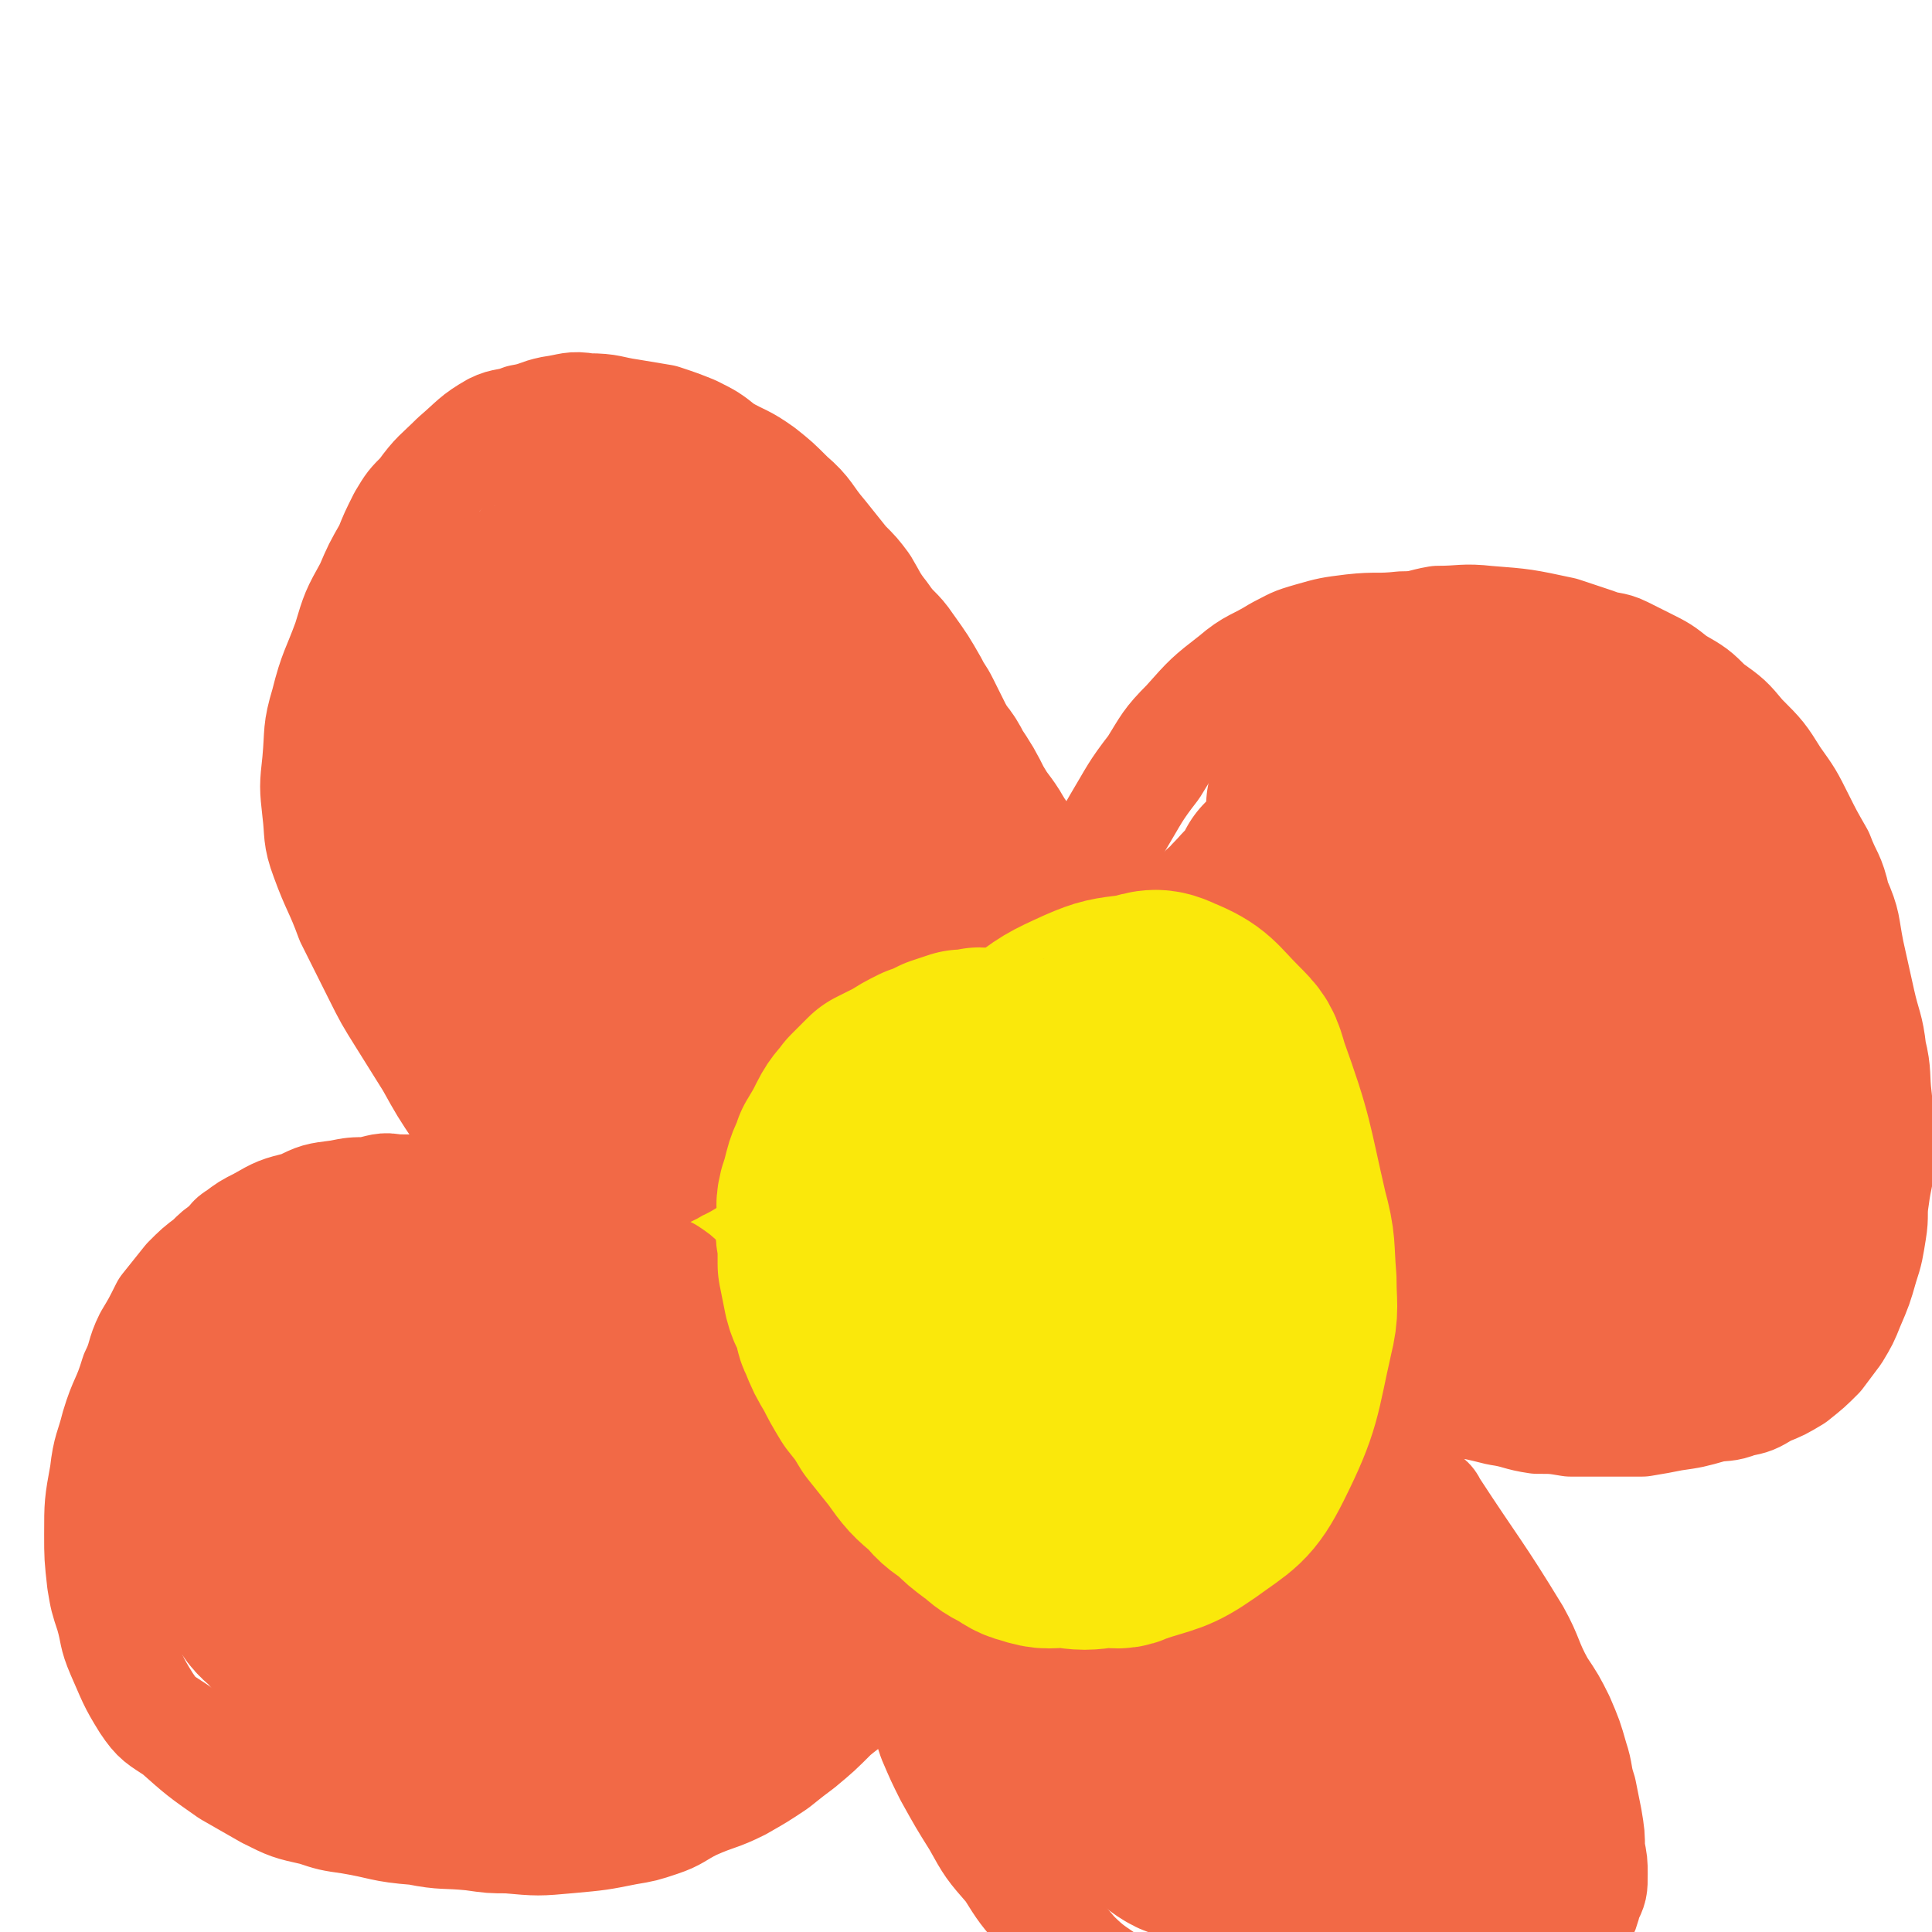
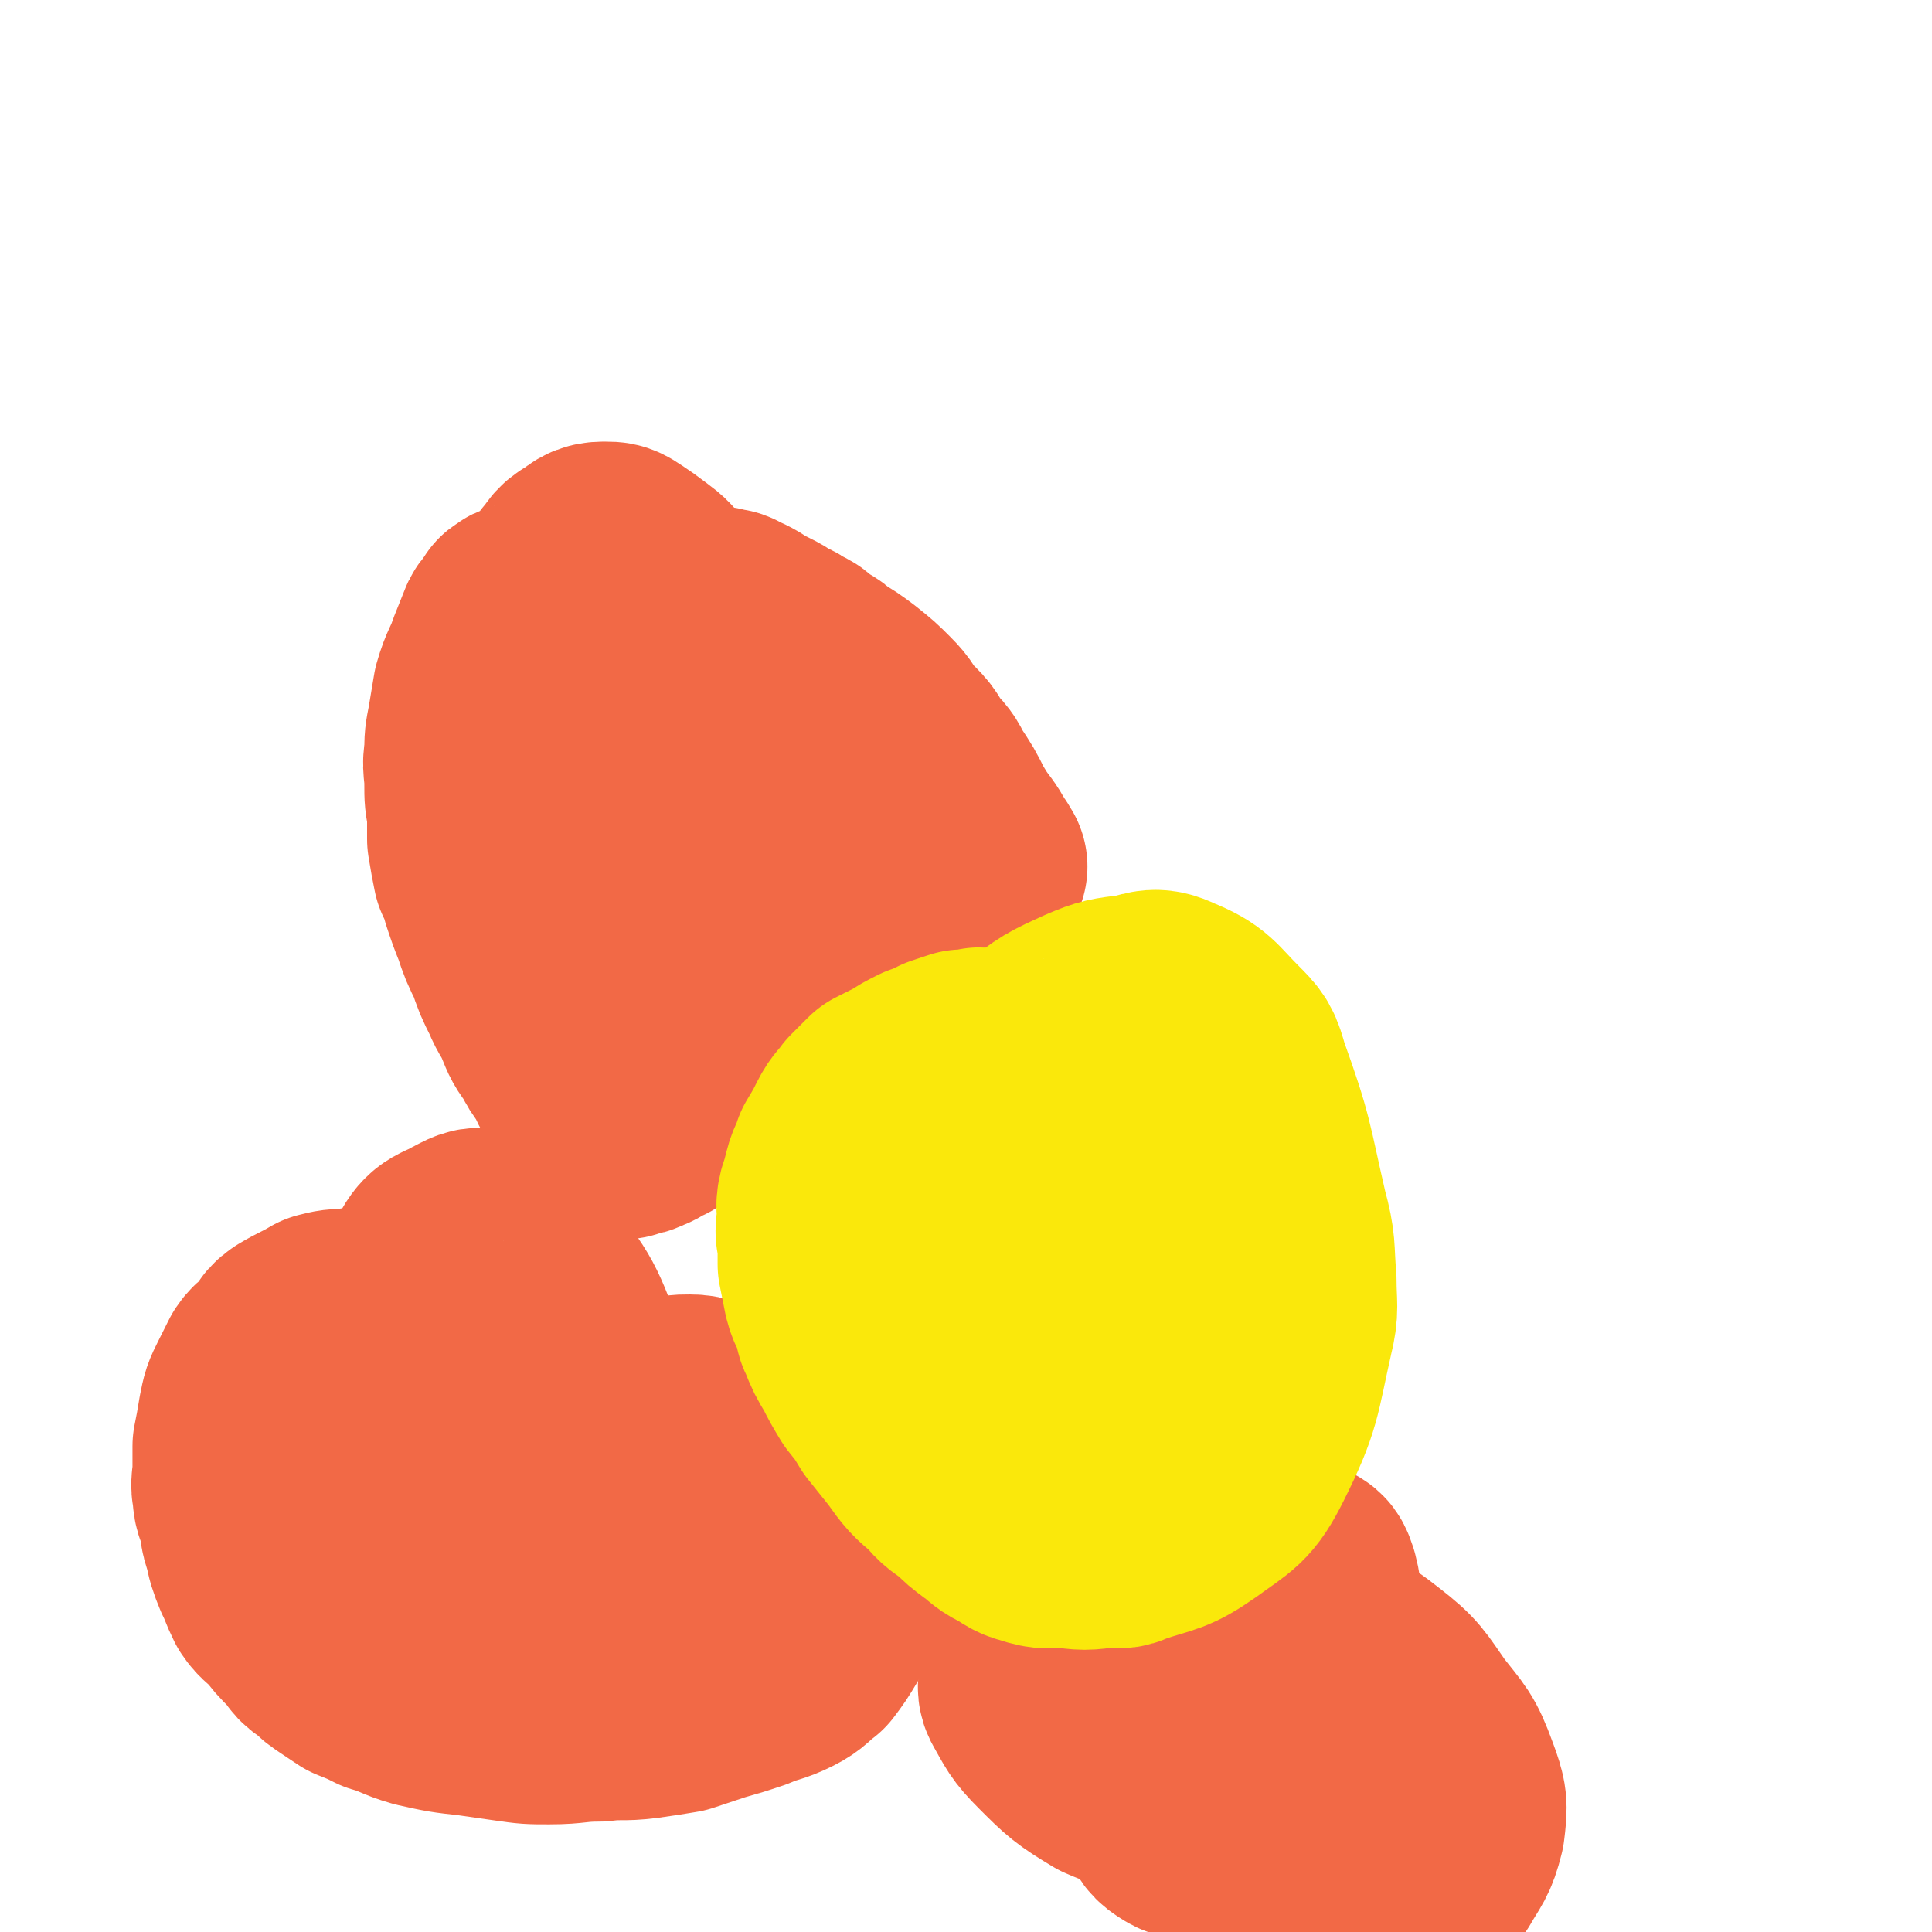
<svg xmlns="http://www.w3.org/2000/svg" viewBox="0 0 700 700" version="1.1">
  <g fill="none" stroke="#FAE80B" stroke-width="24" stroke-linecap="round" stroke-linejoin="round">
    <path d="M311,391c0,0 -1,-1 -1,-1 0,1 0,1 0,3 -2,5 -3,5 -4,10 -2,11 -2,11 -3,22 0,13 0,13 2,25 1,8 2,8 5,15 2,6 2,6 6,11 3,3 3,3 8,5 5,1 5,2 11,2 5,0 6,0 11,-2 4,-2 4,-3 7,-6 4,-4 5,-4 7,-9 3,-6 3,-6 4,-12 2,-6 2,-6 1,-11 0,-6 0,-6 -2,-12 -3,-6 -3,-7 -6,-12 -4,-6 -4,-6 -9,-10 -3,-3 -3,-3 -7,-5 -3,-2 -3,-2 -6,-2 -2,0 -3,0 -4,1 -17,14 -38,15 -33,30 8,27 28,31 58,54 3,2 5,-2 8,-4 4,-3 4,-3 6,-7 4,-8 5,-8 7,-16 2,-9 2,-10 2,-19 0,-7 0,-7 -2,-13 -3,-6 -3,-6 -8,-11 -4,-4 -5,-4 -10,-6 -6,-2 -6,-2 -12,-2 -5,-1 -6,-1 -11,0 -3,1 -4,1 -7,3 -4,4 -5,4 -8,9 -3,5 -3,6 -5,12 -1,6 -1,6 0,12 0,4 1,4 2,8 " />
  </g>
  <g fill="none" stroke="#FAE80B" stroke-width="80" stroke-linecap="round" stroke-linejoin="round">
-     <path d="M345,418c0,0 -1,-1 -1,-1 " />
-     <path d="M349,460c0,0 -1,0 -1,-1 0,0 0,0 1,0 0,-2 0,-2 0,-4 0,-2 0,-2 0,-4 0,-2 0,-2 0,-3 0,0 0,0 0,-1 0,-1 0,-1 0,-2 -1,0 -1,0 -2,0 0,-1 0,0 -1,0 0,0 0,0 -1,0 -1,0 -1,-1 -2,0 0,0 0,0 -1,1 -1,1 -1,1 -2,2 -1,1 -1,2 -2,2 0,0 0,-1 1,-2 0,0 0,0 1,-1 0,-1 1,-1 1,-2 0,0 -1,0 -2,1 0,0 0,-1 -1,0 -1,0 -1,0 -2,1 -1,2 -1,2 -2,4 0,4 -1,4 0,8 1,4 1,4 4,7 2,2 2,3 5,4 2,0 3,0 5,-1 4,-2 4,-2 8,-6 5,-7 5,-7 9,-16 4,-10 4,-10 7,-21 2,-6 2,-6 3,-13 0,-2 0,-2 -1,-4 0,-1 0,-1 -1,-3 0,-1 0,-1 -1,-2 -1,0 -1,-1 -3,0 -5,1 -5,1 -10,3 -7,4 -7,4 -14,9 -5,5 -5,5 -9,10 -3,4 -2,4 -4,8 -1,5 -2,5 -1,9 0,5 0,6 2,10 2,5 2,5 6,9 3,3 4,3 8,4 4,1 4,0 9,-1 4,0 5,0 9,-3 3,-1 3,-2 6,-5 2,-3 2,-4 2,-8 1,-4 0,-4 0,-8 0,-2 2,-2 0,-3 -19,-12 -21,-14 -41,-22 -3,-1 -4,1 -6,3 -2,2 -2,2 -2,6 -1,4 -1,5 0,10 1,7 1,8 4,13 4,6 6,6 11,10 4,3 4,3 7,5 3,1 3,1 6,2 3,0 3,0 5,-1 3,-2 4,-2 5,-5 3,-6 3,-7 4,-14 1,-6 1,-6 1,-12 -1,-5 -1,-5 -2,-10 -2,-5 -2,-6 -5,-10 -2,-3 -3,-3 -6,-4 -4,-2 -4,-2 -8,-2 -5,-1 -5,0 -10,1 -6,3 -6,3 -12,7 -5,4 -6,5 -9,11 -4,7 -4,8 -5,16 -1,8 0,9 1,17 2,8 1,8 5,15 4,7 4,7 10,12 6,4 6,5 13,6 5,1 6,1 11,0 5,-1 6,-1 11,-3 4,-2 5,-2 8,-5 5,-4 5,-4 8,-9 5,-7 6,-7 10,-14 5,-9 6,-9 8,-19 3,-10 3,-10 3,-20 1,-8 0,-8 -2,-16 -1,-4 -2,-5 -4,-9 -2,-3 -2,-3 -5,-6 -3,-2 -3,-2 -6,-4 -6,-2 -7,-2 -13,-3 -9,-1 -9,-2 -19,-1 -8,0 -8,0 -17,2 -10,2 -10,2 -19,6 -7,3 -7,3 -13,7 -4,3 -5,3 -7,8 -4,6 -4,7 -5,15 -1,11 -1,11 1,22 3,11 4,11 8,22 6,12 6,12 14,23 5,8 6,9 13,15 8,6 8,5 16,10 7,3 7,3 14,6 8,2 8,3 16,3 9,1 10,1 19,-2 8,-2 8,-2 15,-7 8,-7 8,-8 14,-17 7,-12 8,-12 13,-25 3,-10 3,-11 4,-22 0,-7 0,-8 -2,-15 -1,-10 -1,-10 -3,-19 -2,-7 -3,-6 -6,-12 -4,-7 -3,-8 -8,-14 -5,-5 -5,-5 -11,-9 -4,-3 -4,-3 -9,-5 -5,-3 -5,-3 -11,-5 -7,-3 -8,-3 -15,-4 -10,-1 -10,-1 -19,1 -7,1 -7,2 -13,5 -6,2 -6,1 -11,4 -7,5 -8,5 -12,13 -7,11 -7,11 -10,24 -3,12 -3,12 -3,25 0,11 2,11 4,21 3,12 2,13 7,24 2,6 2,7 6,12 4,6 5,6 10,10 7,6 7,6 16,11 6,4 6,4 14,6 9,2 10,2 20,3 8,0 9,0 17,-2 6,-1 6,-2 12,-5 7,-5 7,-5 13,-12 6,-7 6,-7 10,-16 7,-14 6,-14 10,-29 4,-11 4,-11 6,-23 1,-9 0,-10 -1,-19 0,-7 0,-7 -2,-14 -1,-4 -1,-4 -3,-8 -2,-4 -1,-4 -4,-8 -3,-3 -3,-4 -7,-6 -6,-3 -6,-3 -12,-4 -8,-1 -8,0 -16,0 -5,-1 -5,-1 -10,0 -5,0 -5,0 -10,2 -3,1 -3,1 -7,3 " />
-   </g>
+     </g>
  <g fill="none" stroke="#F26946" stroke-width="40" stroke-linecap="round" stroke-linejoin="round">
-     <path d="M379,348c0,0 -1,0 -1,-1 0,-1 0,-2 0,-3 3,-6 3,-7 6,-12 6,-11 6,-10 12,-20 5,-7 5,-7 9,-14 6,-10 6,-11 13,-20 5,-8 5,-9 12,-16 8,-9 8,-9 17,-16 7,-6 8,-5 16,-10 6,-3 5,-3 12,-5 7,-2 7,-2 15,-3 9,-1 9,0 18,-1 7,0 7,-1 13,-2 9,0 9,-1 18,0 13,1 13,1 27,4 6,2 6,2 12,4 5,2 6,1 10,3 4,2 4,2 8,4 6,3 6,3 11,7 7,4 7,4 12,9 7,5 7,5 12,11 7,7 7,7 12,15 5,7 5,7 9,15 3,6 3,6 7,13 3,8 4,7 6,16 4,9 3,9 5,19 2,9 2,9 4,18 2,9 3,9 4,18 2,8 1,9 2,17 1,10 1,10 1,20 0,8 -1,8 -2,16 -1,6 0,6 -1,12 -1,6 -1,7 -3,13 -2,7 -2,7 -5,14 -2,5 -2,5 -5,10 -3,4 -3,4 -6,8 -4,4 -4,4 -9,8 -5,3 -5,3 -10,5 -5,3 -5,3 -10,4 -5,2 -5,1 -10,2 -7,2 -7,2 -14,3 -5,1 -5,1 -11,2 -7,0 -7,0 -14,0 -6,0 -6,0 -12,0 -6,-1 -6,-1 -12,-1 -7,-1 -7,-2 -14,-3 -8,-2 -8,-2 -15,-3 -6,-1 -6,-1 -11,-2 -5,-1 -5,-1 -9,-2 -4,-2 -4,-2 -8,-3 -3,-2 -3,-2 -6,-3 -3,-1 -3,-1 -5,-2 -1,-1 -1,-1 -3,-1 0,-1 -1,0 -2,0 0,-1 0,0 -1,0 0,-1 0,-1 0,-1 0,0 0,-1 0,-1 0,1 0,1 0,2 1,3 1,3 2,6 4,7 4,7 8,13 6,9 7,9 13,17 5,6 5,6 10,12 2,1 2,1 3,3 15,23 16,23 30,46 5,9 4,10 9,19 4,6 4,6 7,12 3,7 3,7 5,14 2,6 1,6 3,12 1,5 1,5 2,10 1,6 1,6 1,11 1,5 1,5 1,9 0,5 0,5 -2,9 -1,4 -1,4 -3,8 -1,3 -1,3 -2,7 -1,2 -1,2 -3,5 -1,2 -1,2 -3,5 -2,3 -2,3 -4,5 -3,3 -3,4 -7,6 -6,3 -6,3 -12,5 -9,4 -9,4 -18,6 -7,2 -7,2 -15,3 -10,1 -10,1 -19,1 -12,1 -12,1 -23,0 -8,-1 -8,-2 -16,-4 -9,-2 -9,-2 -18,-5 -9,-2 -9,-1 -17,-4 -7,-3 -7,-3 -12,-7 -7,-5 -8,-5 -14,-11 -6,-7 -6,-7 -11,-15 -7,-8 -7,-8 -12,-16 -7,-8 -7,-8 -12,-17 -5,-8 -5,-8 -10,-17 -3,-6 -3,-6 -6,-13 -2,-6 -2,-6 -4,-13 -3,-19 -4,-20 -4,-39 -1,-13 0,-14 4,-26 2,-6 3,-6 6,-11 2,-2 2,-1 3,-3 1,-1 0,-2 1,-3 0,-1 0,-1 1,-2 0,0 0,1 1,0 0,0 0,0 1,-1 0,0 1,0 1,0 0,1 0,1 0,2 -1,1 0,1 0,2 -1,3 -1,3 -2,6 -1,7 -1,7 -3,13 -3,7 -3,7 -6,14 -4,11 -4,11 -9,22 -3,5 -3,5 -7,10 -4,5 -4,6 -8,10 -5,6 -5,5 -11,10 -6,6 -6,6 -12,11 -4,3 -4,3 -9,7 -6,4 -6,4 -13,8 -8,4 -8,3 -17,7 -6,3 -6,4 -12,6 -6,2 -6,2 -12,3 -10,2 -10,2 -21,3 -11,1 -11,1 -22,0 -6,0 -6,0 -13,-1 -10,-1 -10,0 -20,-2 -13,-1 -12,-2 -24,-4 -7,-1 -7,-1 -13,-3 -9,-2 -9,-2 -17,-6 -7,-4 -7,-4 -14,-8 -10,-7 -10,-7 -19,-15 -6,-4 -7,-4 -11,-10 -5,-8 -5,-9 -9,-18 -3,-7 -2,-7 -4,-14 -2,-6 -2,-6 -3,-12 -1,-9 -1,-9 -1,-17 0,-11 0,-11 2,-22 1,-9 2,-9 4,-17 3,-10 4,-9 7,-19 3,-6 2,-7 5,-13 3,-5 3,-5 6,-11 4,-5 4,-5 8,-10 4,-4 4,-4 8,-7 3,-3 3,-3 6,-5 2,-2 2,-3 4,-4 4,-3 4,-3 8,-5 7,-4 7,-4 15,-6 6,-3 6,-3 14,-4 5,-1 5,-1 10,-1 5,-1 6,-2 10,-1 7,0 7,0 14,1 7,2 7,2 14,3 5,2 5,1 10,2 4,1 4,2 8,2 4,1 4,0 7,1 5,2 5,2 10,4 5,3 5,3 10,5 5,3 5,3 10,5 5,2 6,2 11,4 3,2 3,2 5,3 3,2 3,2 5,4 3,2 3,2 5,4 1,1 1,1 2,3 1,0 1,0 2,1 1,1 1,1 2,2 0,1 0,1 0,1 1,1 1,1 1,1 0,0 0,0 0,1 -1,0 0,1 0,1 -1,0 -1,-1 -2,-1 -1,-1 -2,-1 -3,-1 -4,-2 -4,-2 -7,-4 -7,-4 -7,-4 -14,-8 -6,-4 -6,-4 -12,-8 -16,-13 -16,-14 -31,-28 -7,-7 -7,-7 -14,-14 -5,-6 -4,-6 -9,-12 -6,-9 -6,-9 -11,-18 -5,-8 -5,-8 -10,-16 -5,-8 -5,-8 -9,-16 -5,-10 -5,-10 -10,-20 -4,-11 -5,-11 -9,-22 -3,-8 -2,-9 -3,-17 -1,-9 -1,-9 0,-18 1,-11 0,-11 3,-21 3,-12 4,-12 8,-23 3,-10 3,-10 8,-19 3,-7 3,-7 7,-14 2,-5 2,-5 5,-11 3,-5 3,-5 7,-9 5,-7 6,-7 12,-13 7,-6 7,-7 14,-11 4,-2 5,-1 10,-3 6,-1 6,-2 11,-3 7,-1 7,-2 13,-1 8,0 8,1 15,2 6,1 6,1 12,2 6,2 6,2 11,4 6,3 6,3 11,7 7,4 7,3 14,8 5,4 5,4 10,9 7,6 6,7 12,14 4,5 4,5 8,10 4,4 4,4 7,8 3,5 3,6 7,11 4,6 5,5 9,11 5,7 5,7 9,14 2,4 2,3 4,7 18,36 18,36 34,72 1,2 1,3 1,5 1,2 1,1 1,3 1,1 0,1 0,2 0,0 0,0 0,1 0,0 0,0 0,1 " />
-   </g>
+     </g>
  <g fill="none" stroke="#F26946" stroke-width="80" stroke-linecap="round" stroke-linejoin="round">
    <path d="M354,314c0,0 -1,0 -1,-1 0,-1 0,-1 -1,-1 -1,-3 -1,-3 -3,-6 -3,-4 -3,-4 -6,-9 -3,-6 -3,-6 -7,-12 -2,-4 -2,-4 -6,-8 -3,-6 -4,-6 -8,-10 -3,-4 -2,-4 -6,-8 -4,-4 -4,-4 -9,-8 -4,-3 -4,-3 -9,-6 -3,-3 -3,-2 -6,-4 -3,-2 -2,-3 -6,-4 -2,-2 -3,-2 -5,-3 -3,-2 -3,-2 -5,-3 -2,-1 -2,-1 -4,-2 -3,-2 -3,-2 -5,-3 -3,-1 -3,-2 -5,-2 -4,-1 -4,-1 -7,-1 -5,-1 -5,-1 -9,-2 -3,-1 -3,-1 -6,-2 -3,-1 -3,-2 -5,-2 -2,-1 -2,0 -4,0 -2,0 -2,0 -3,0 -1,0 -1,-1 -2,-1 -1,0 -1,0 -2,0 -2,0 -2,0 -3,0 -2,0 -2,0 -4,1 -4,0 -4,0 -8,1 -4,0 -4,1 -9,2 -2,0 -2,0 -4,1 -2,0 -2,0 -4,1 -1,0 -1,-1 -2,0 -1,0 -1,0 -2,1 -1,0 -1,1 -1,2 -1,2 -2,1 -3,3 -2,5 -2,5 -4,10 -2,6 -3,6 -5,13 -1,6 -1,6 -2,12 -1,5 -1,5 -1,10 -1,5 0,5 0,11 0,5 0,5 1,10 0,5 0,5 0,10 1,6 1,6 2,11 2,4 2,4 3,8 2,6 2,6 4,11 2,6 2,6 5,12 2,6 2,6 5,12 2,5 3,5 5,10 2,5 2,5 5,9 2,4 2,4 5,8 2,4 2,5 5,9 2,3 2,3 5,7 1,1 1,1 2,3 1,1 1,1 2,2 0,1 1,1 1,2 0,0 0,1 0,1 1,0 1,0 1,0 1,0 1,0 1,0 1,0 1,0 2,0 1,-1 1,-1 2,-1 2,0 2,0 4,-1 3,-1 3,-2 6,-3 4,-3 4,-3 7,-5 4,-2 4,-2 7,-5 3,-2 3,-3 6,-5 3,-3 3,-3 6,-6 3,-4 3,-4 7,-7 4,-4 4,-4 8,-8 3,-4 3,-4 6,-8 5,-6 4,-6 8,-12 3,-3 3,-3 5,-6 3,-3 3,-3 4,-6 3,-4 3,-4 6,-9 1,-4 1,-4 2,-7 1,-3 1,-3 2,-7 1,-4 1,-4 2,-8 1,-5 1,-5 2,-10 0,-4 0,-4 0,-8 -1,-2 0,-2 0,-4 -1,-2 0,-2 -2,-3 -15,-7 -18,-13 -32,-13 -7,0 -4,8 -9,14 -6,9 -7,8 -13,17 -4,6 -4,7 -6,14 -2,6 -2,6 -3,13 0,7 0,7 1,13 0,3 1,3 2,5 1,2 1,3 2,3 1,1 1,0 2,0 1,-1 1,-1 2,-2 5,-5 6,-5 9,-11 7,-12 8,-12 12,-26 2,-9 1,-10 1,-20 -1,-10 -1,-10 -3,-19 -1,-8 0,-8 -3,-15 -1,-3 -2,-3 -4,-6 -2,-3 -2,-4 -5,-7 -3,-2 -3,-2 -6,-4 -3,-1 -4,-2 -7,-1 -5,0 -5,0 -9,2 -6,4 -6,4 -11,10 -4,4 -5,4 -8,8 -1,2 -1,3 -1,5 -1,2 -1,3 0,5 0,2 0,2 1,4 0,1 1,1 2,2 1,0 1,0 3,0 3,-1 3,-1 6,-4 3,-2 3,-2 6,-6 2,-3 3,-3 4,-7 1,-5 2,-6 2,-12 -1,-9 -2,-9 -4,-18 -2,-5 -2,-5 -6,-9 -3,-5 -3,-5 -7,-8 -4,-3 -4,-3 -7,-5 -3,-2 -3,-2 -6,-2 -4,0 -4,1 -7,3 -4,2 -3,3 -6,6 " />
    <path d="M152,476c0,0 0,-1 -1,-1 -1,0 -1,0 -2,1 -2,0 -2,-1 -4,0 -4,0 -4,0 -7,0 -6,1 -6,1 -12,2 -4,0 -4,0 -8,1 -5,3 -6,3 -11,6 -3,2 -2,3 -5,6 -2,3 -3,2 -5,5 -2,4 -2,4 -4,8 -2,4 -2,4 -3,9 -1,6 -1,6 -2,11 0,4 0,4 0,8 0,5 -1,5 0,9 0,4 1,4 2,7 1,5 0,5 2,10 1,5 1,5 3,10 2,4 2,5 4,9 2,3 3,3 6,6 3,4 3,4 7,8 3,3 2,4 6,6 3,3 3,3 6,5 3,2 3,2 6,4 5,2 5,2 9,4 7,2 7,3 14,5 9,2 9,2 18,3 7,1 7,1 14,2 7,1 7,1 14,1 9,0 9,-1 18,-1 8,-1 8,0 16,-1 7,-1 7,-1 13,-2 6,-2 6,-2 12,-4 7,-2 7,-2 13,-4 7,-3 7,-2 13,-5 4,-2 4,-3 8,-6 3,-4 3,-4 6,-9 2,-5 3,-6 4,-11 0,-9 0,-10 -3,-18 -3,-10 -4,-10 -9,-20 -4,-7 -5,-7 -10,-14 -5,-5 -5,-6 -11,-10 -4,-3 -5,-2 -11,-4 -4,-2 -4,-3 -8,-3 -4,0 -5,0 -8,2 -5,4 -6,4 -9,10 -6,9 -6,10 -9,20 -2,11 -2,11 -2,22 1,10 1,10 4,20 3,7 3,7 7,13 2,3 2,3 5,6 1,1 2,2 3,2 1,0 1,-1 2,-2 3,-3 4,-2 6,-6 5,-14 6,-14 8,-29 2,-14 2,-15 -1,-28 -1,-7 -3,-7 -8,-11 -5,-6 -5,-6 -12,-10 -5,-3 -5,-3 -11,-4 -10,-3 -10,-3 -20,-4 -8,-1 -8,-1 -15,1 -4,0 -4,1 -7,3 -4,3 -4,3 -6,6 -2,3 -2,4 -1,7 0,5 1,5 3,9 2,3 2,3 4,5 3,2 3,2 6,3 3,0 4,0 6,-2 5,-3 6,-4 10,-9 4,-7 5,-7 5,-15 1,-13 2,-15 -3,-28 -6,-17 -8,-18 -20,-33 -4,-5 -5,-6 -11,-8 -3,-1 -4,0 -8,2 -5,3 -7,2 -10,8 -8,13 -9,13 -12,28 -3,16 -3,17 -1,33 1,14 1,15 7,28 7,12 8,12 18,22 6,6 7,5 14,11 " />
    <path d="M374,609c0,0 -1,-2 -1,-1 0,2 -1,3 0,5 4,7 4,8 10,14 8,8 9,9 19,15 7,3 7,3 15,3 8,1 9,0 17,-2 10,-3 11,-3 19,-10 7,-5 7,-6 12,-14 4,-8 3,-9 6,-19 2,-9 2,-9 3,-19 1,-4 1,-4 0,-8 -1,-3 -1,-3 -3,-4 -3,-2 -3,-2 -6,-2 -4,0 -5,-1 -9,2 -8,7 -9,7 -15,16 -8,12 -9,13 -14,27 -4,9 -4,9 -5,19 -2,7 -2,8 -2,15 1,4 1,4 3,8 1,4 1,5 4,7 3,2 4,2 8,2 6,0 7,0 13,-3 7,-2 7,-3 13,-7 6,-5 6,-5 11,-12 3,-4 3,-4 6,-10 1,-2 1,-2 1,-5 1,-1 1,-1 0,-3 -1,-2 -1,-3 -4,-4 -3,-3 -3,-3 -7,-5 -3,-1 -3,-2 -6,-2 -4,1 -4,1 -7,3 -5,4 -5,4 -8,9 -4,6 -4,7 -5,14 -1,6 -1,7 0,13 3,8 3,8 8,15 5,7 5,7 13,13 6,5 6,5 14,8 8,3 9,3 17,3 8,1 9,1 15,-2 6,-4 6,-5 11,-11 4,-7 5,-7 7,-15 1,-8 1,-9 -2,-17 -4,-11 -5,-11 -12,-20 -7,-10 -7,-11 -16,-18 -10,-8 -11,-7 -23,-11 -12,-5 -12,-5 -25,-6 -12,-2 -13,-1 -25,1 -8,1 -8,1 -16,5 -3,1 -3,2 -5,5 -4,5 -5,5 -7,11 -1,6 -1,7 2,14 2,6 3,6 8,10 4,4 5,5 11,5 10,1 11,1 21,-2 10,-2 11,-2 19,-8 7,-4 6,-6 11,-13 5,-6 5,-6 8,-12 2,-4 2,-4 3,-8 0,-2 0,-2 0,-4 0,-1 1,-2 0,-3 -1,-1 -2,-1 -4,-2 -6,-1 -6,-2 -12,-1 -7,2 -8,2 -14,6 -7,5 -8,5 -12,12 -6,10 -5,11 -7,22 -2,10 -3,10 -2,20 1,6 2,6 5,10 1,2 1,2 2,3 " />
-     <path d="M466,320c0,0 -1,-1 -1,-1 0,1 0,2 1,4 3,3 2,4 6,7 4,4 4,5 10,7 7,3 7,3 15,3 6,0 6,-1 12,-3 4,-3 5,-3 8,-6 4,-4 4,-4 5,-8 2,-4 2,-4 1,-8 0,-3 0,-3 -2,-5 -2,-2 -2,-3 -5,-3 -5,-1 -6,-1 -11,1 -13,3 -13,3 -25,8 -9,4 -9,4 -17,9 -5,3 -5,4 -8,7 -3,3 -2,3 -5,5 0,2 -1,2 -2,3 0,0 0,0 0,0 4,-2 5,-2 9,-6 6,-6 5,-6 10,-13 4,-7 4,-8 7,-15 2,-4 2,-4 3,-9 1,-1 0,-1 0,-2 0,-1 0,-1 0,-2 0,0 0,-1 0,-1 0,3 0,4 -1,8 0,17 -1,17 1,35 2,17 1,18 6,35 5,14 6,14 14,26 7,9 8,9 17,16 5,5 6,6 13,8 8,2 9,3 17,2 10,-2 11,-2 19,-8 9,-7 9,-8 15,-18 7,-13 7,-14 9,-29 2,-14 1,-15 -3,-28 -2,-7 -3,-7 -9,-11 -2,-3 -3,-4 -7,-3 -7,1 -9,1 -15,6 -17,13 -20,12 -32,29 -11,16 -10,18 -14,37 -4,16 -3,17 -2,33 0,9 2,9 5,17 3,7 3,7 8,13 3,3 3,5 8,5 6,1 8,1 14,-3 15,-8 17,-7 29,-19 13,-14 12,-16 20,-33 8,-17 6,-18 10,-37 3,-13 3,-13 4,-27 0,-4 0,-4 -1,-8 0,-2 -1,-3 -2,-3 -6,0 -8,-1 -13,3 -14,8 -15,8 -25,20 -11,12 -12,13 -18,29 -7,19 -6,20 -9,41 -1,11 -2,12 1,21 3,7 4,7 10,11 10,8 10,10 21,13 10,3 12,3 22,-1 19,-8 20,-9 36,-23 11,-11 11,-12 18,-26 7,-13 6,-14 9,-27 2,-8 2,-8 2,-16 0,-7 1,-8 -3,-14 -3,-7 -4,-8 -11,-11 -6,-4 -7,-5 -14,-4 -17,2 -18,1 -33,9 -14,8 -15,10 -25,23 -6,8 -4,10 -7,20 -2,9 -3,9 -2,18 0,5 1,6 5,10 5,4 7,3 14,5 5,1 9,6 12,1 27,-52 44,-69 48,-115 2,-14 -18,-6 -36,-4 -28,3 -31,2 -55,15 -13,7 -13,12 -20,25 -2,3 0,4 3,7 1,3 2,4 5,5 9,1 10,2 20,-1 12,-3 13,-3 24,-12 11,-8 10,-9 18,-21 6,-8 6,-9 9,-18 1,-5 1,-6 0,-11 0,-4 0,-4 -2,-8 -4,-5 -4,-6 -11,-10 -8,-5 -9,-5 -19,-9 -11,-3 -11,-3 -23,-5 -14,-3 -14,-3 -29,-5 -6,-1 -6,-1 -12,-1 -6,-1 -6,-2 -12,-1 -4,0 -4,1 -8,3 " />
  </g>
  <g fill="none" stroke="#FAE80B" stroke-width="80" stroke-linecap="round" stroke-linejoin="round">
    <path d="M359,385c0,0 0,0 -1,-1 -1,0 -1,0 -1,0 -2,-1 -2,-1 -4,0 -2,0 -2,0 -4,0 -3,1 -3,1 -6,2 -4,2 -4,2 -7,3 -4,2 -4,2 -7,4 -4,2 -4,2 -8,4 -3,3 -3,3 -6,6 -2,3 -3,3 -5,7 -2,4 -2,4 -5,9 -1,4 -2,4 -3,8 -1,4 -1,4 -2,7 -1,4 0,4 0,7 -1,5 -1,5 0,9 0,4 0,4 0,8 1,5 1,5 2,10 1,4 2,4 4,9 0,3 0,3 1,5 2,5 2,5 5,10 2,4 2,4 5,9 4,5 4,5 7,10 4,5 4,5 8,10 5,7 5,7 11,12 4,5 4,4 9,8 3,3 3,3 7,6 3,2 3,3 7,5 4,2 4,3 8,4 6,2 6,1 12,1 7,1 7,1 14,0 5,0 5,1 9,-1 12,-4 13,-3 23,-10 11,-8 13,-8 19,-20 10,-20 9,-22 14,-44 2,-8 1,-9 1,-18 -1,-12 0,-12 -3,-23 -6,-26 -5,-26 -14,-51 -2,-7 -2,-7 -7,-12 -8,-8 -8,-10 -18,-14 -6,-3 -7,-1 -13,0 -8,1 -9,1 -16,4 -11,5 -11,5 -20,12 -10,7 -10,8 -18,17 -7,10 -7,11 -12,22 -4,10 -4,10 -5,20 0,11 0,11 2,22 2,11 2,11 7,21 4,7 5,7 11,13 4,4 4,5 8,7 6,3 6,3 12,4 6,0 7,0 13,-2 6,-2 6,-2 12,-6 6,-5 8,-4 12,-11 8,-14 8,-15 11,-30 3,-9 3,-10 0,-18 -2,-9 -4,-9 -10,-17 -7,-9 -7,-9 -16,-17 -6,-5 -6,-5 -13,-9 -5,-4 -5,-3 -10,-6 -2,-1 -2,-4 -4,-2 -30,26 -38,25 -60,56 -6,10 0,13 4,25 2,9 2,10 8,17 7,9 8,9 16,14 7,5 8,6 16,6 11,1 12,1 23,-2 9,-3 9,-4 16,-10 6,-5 6,-5 9,-11 3,-5 3,-6 3,-12 0,-7 0,-7 -2,-14 -4,-9 -4,-9 -10,-17 -6,-10 -7,-10 -15,-18 -7,-8 -7,-8 -16,-14 -5,-4 -5,-3 -11,-6 -3,-2 -3,-3 -7,-3 -2,-1 -3,-1 -5,0 -4,3 -4,3 -7,7 -5,7 -5,7 -8,16 -3,9 -3,9 -4,19 -1,8 -1,8 0,17 1,7 1,7 3,13 1,4 1,4 4,7 2,2 3,3 6,3 3,1 3,0 6,-1 5,-2 6,-2 9,-5 4,-4 4,-5 7,-10 2,-4 2,-4 3,-8 1,-3 0,-3 0,-5 " />
  </g>
</svg>